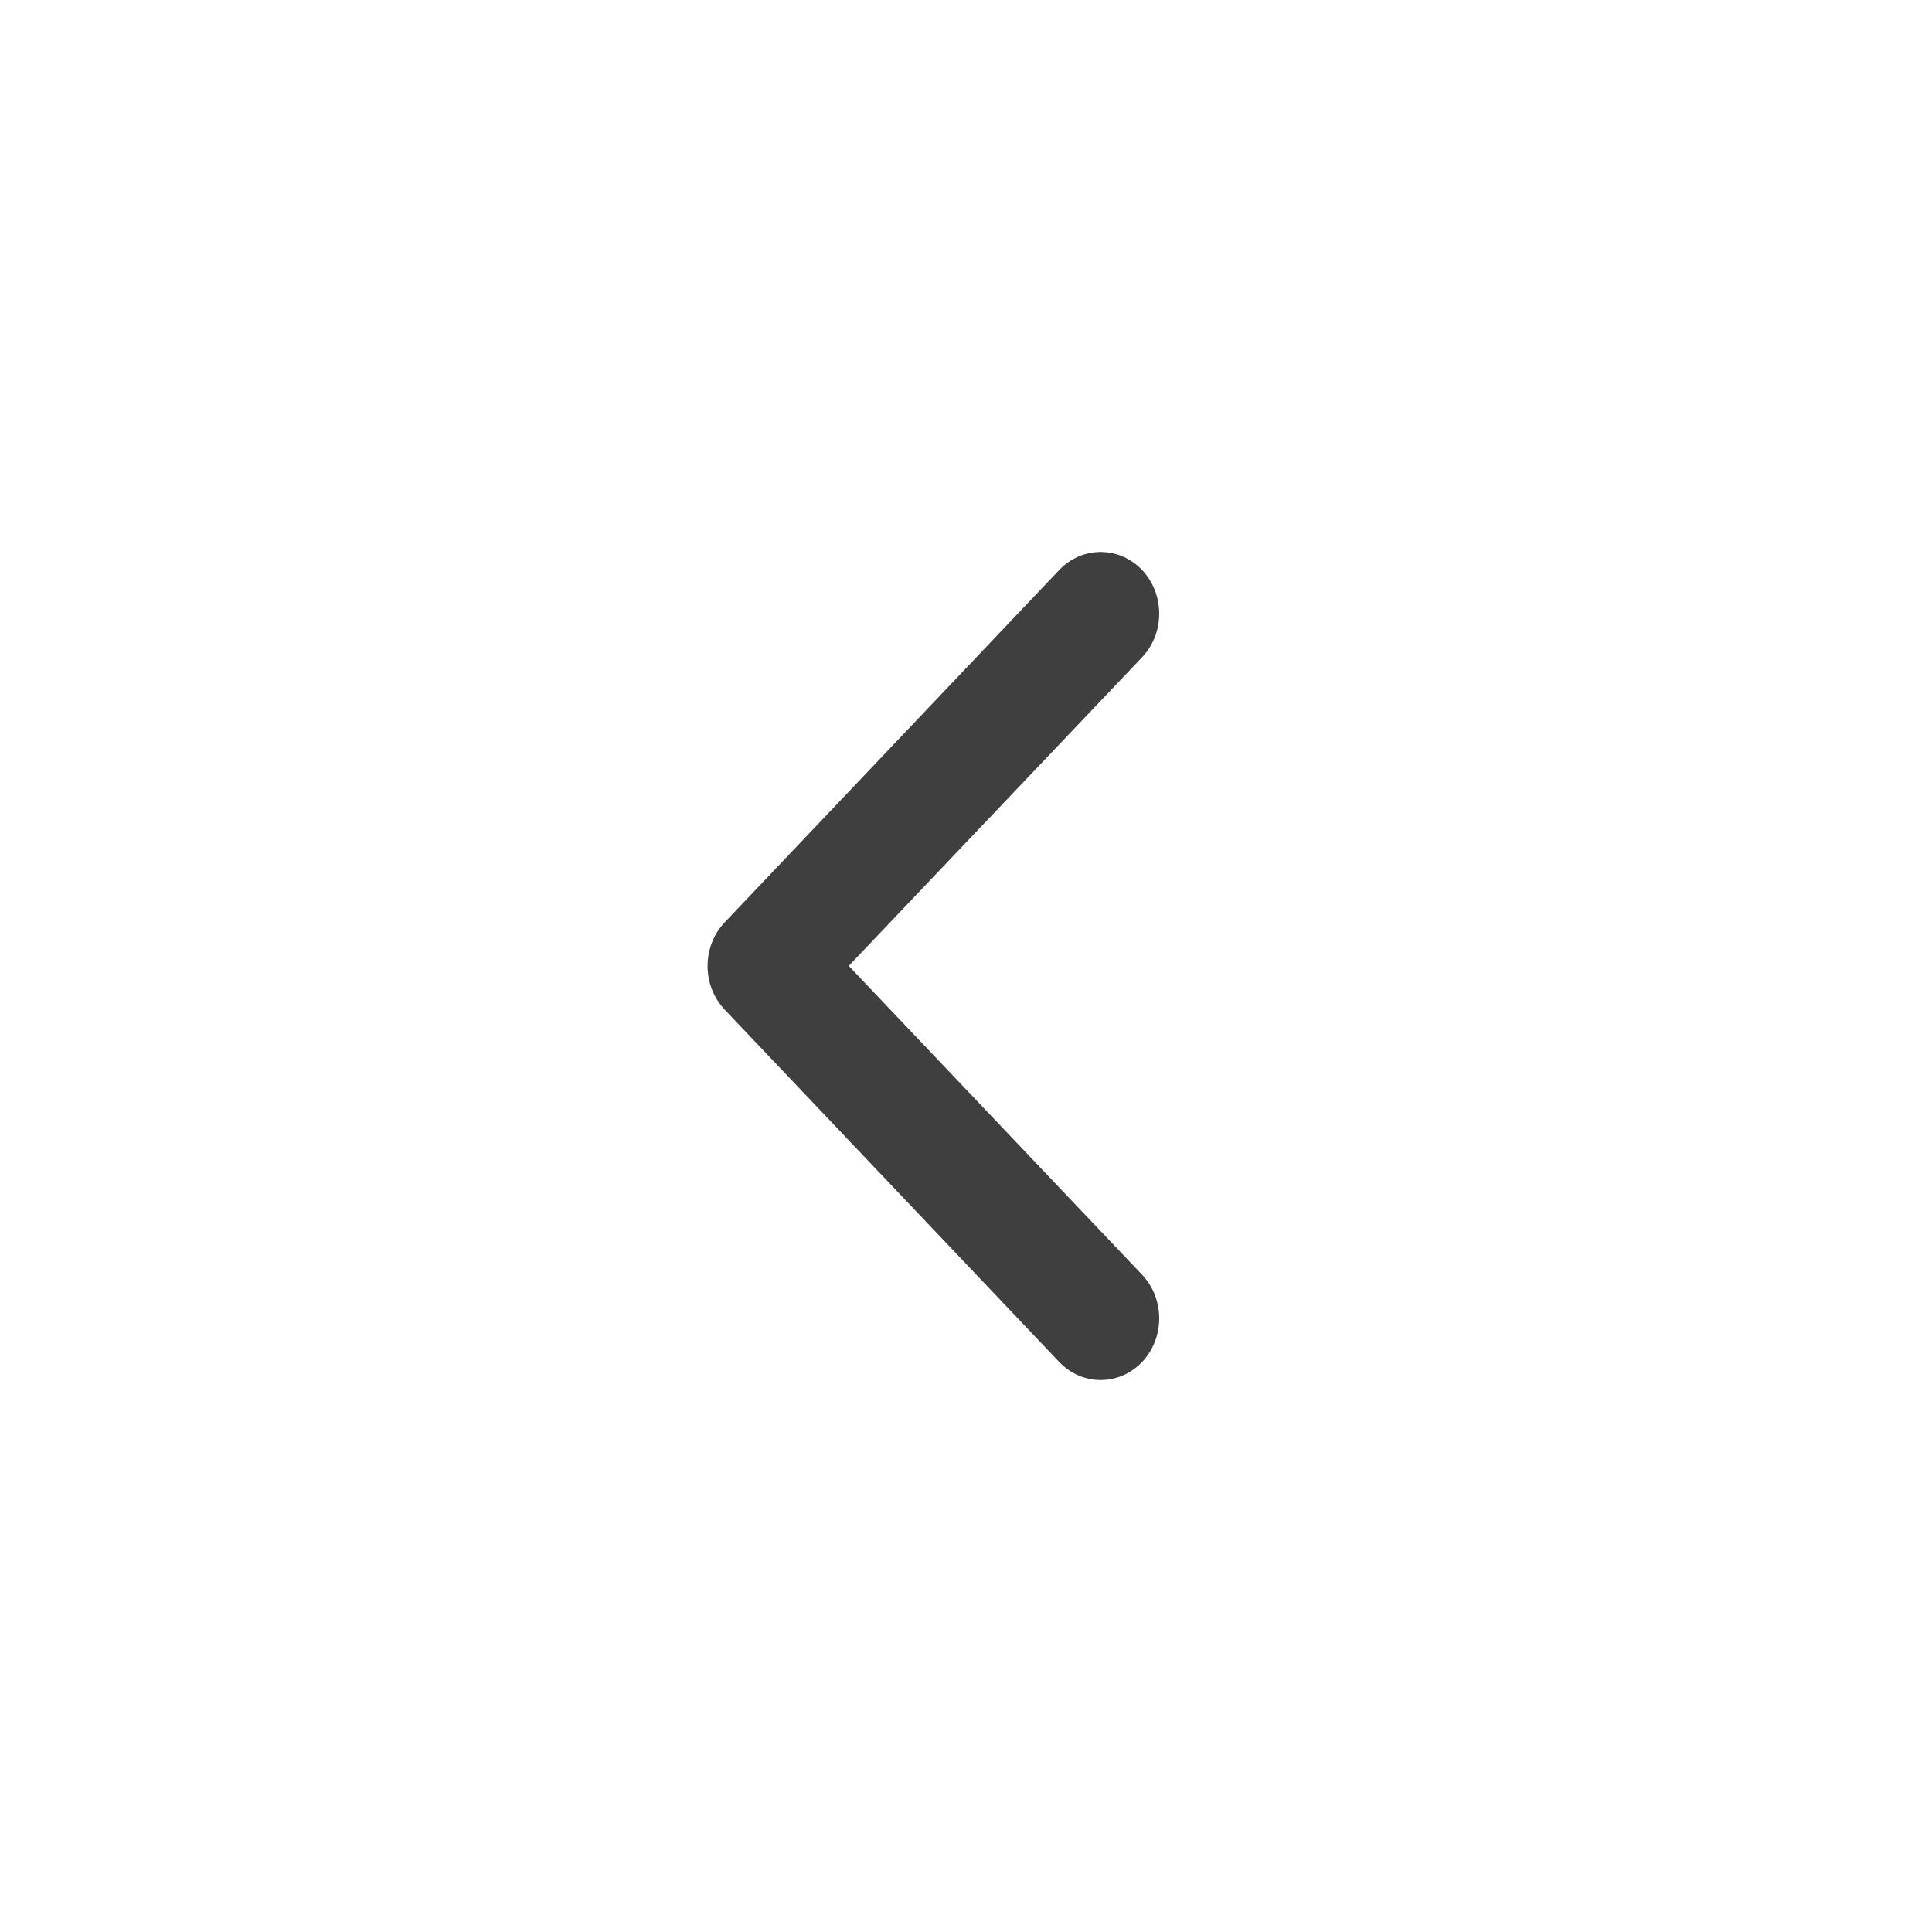
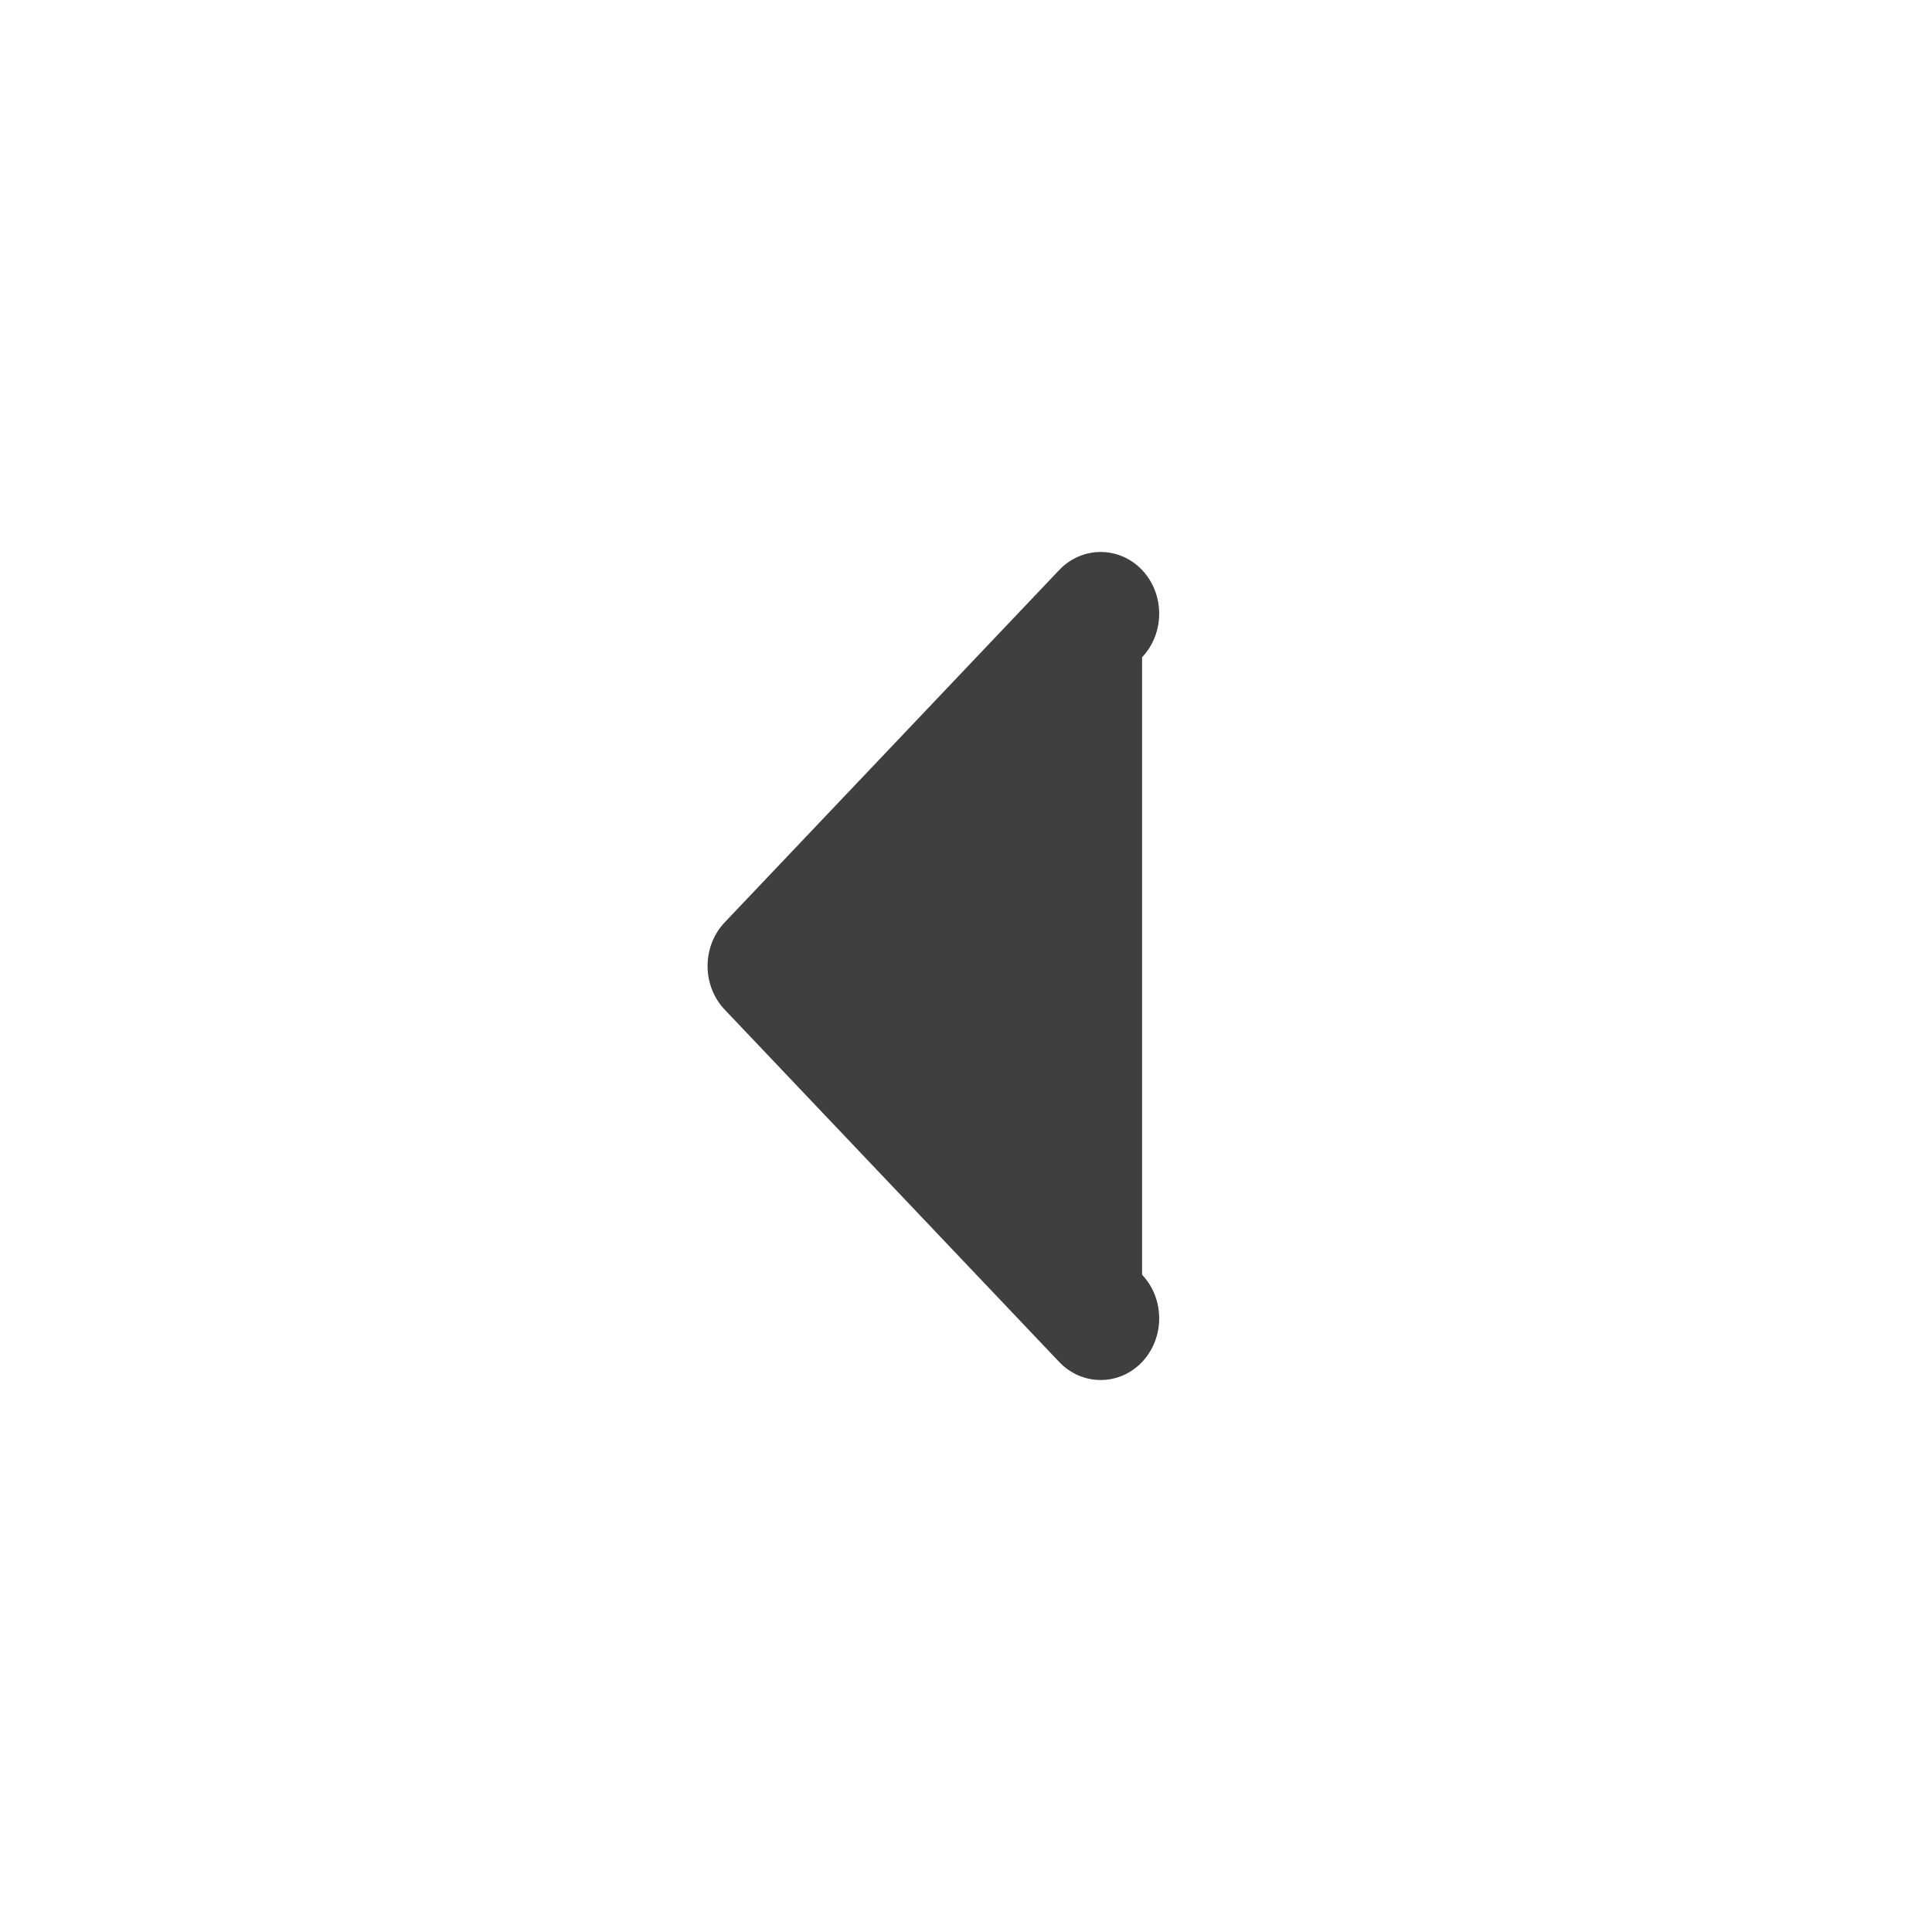
<svg xmlns="http://www.w3.org/2000/svg" width="35" height="35" viewBox="0 0 35 35" fill="none">
-   <path fill-rule="evenodd" clip-rule="evenodd" d="M20.69 11.907C21.103 11.471 21.103 10.763 20.69 10.326C20.276 9.891 19.603 9.891 19.189 10.326L13.128 16.71C12.715 17.146 12.715 17.854 13.128 18.29L19.189 24.674C19.603 25.109 20.276 25.109 20.69 24.674C21.103 24.237 21.103 23.529 20.69 23.093L15.376 17.498L20.69 11.907Z" fill="#3F3F3F" />
+   <path fill-rule="evenodd" clip-rule="evenodd" d="M20.69 11.907C21.103 11.471 21.103 10.763 20.69 10.326C20.276 9.891 19.603 9.891 19.189 10.326L13.128 16.71C12.715 17.146 12.715 17.854 13.128 18.29L19.189 24.674C19.603 25.109 20.276 25.109 20.69 24.674C21.103 24.237 21.103 23.529 20.69 23.093L20.69 11.907Z" fill="#3F3F3F" />
</svg>